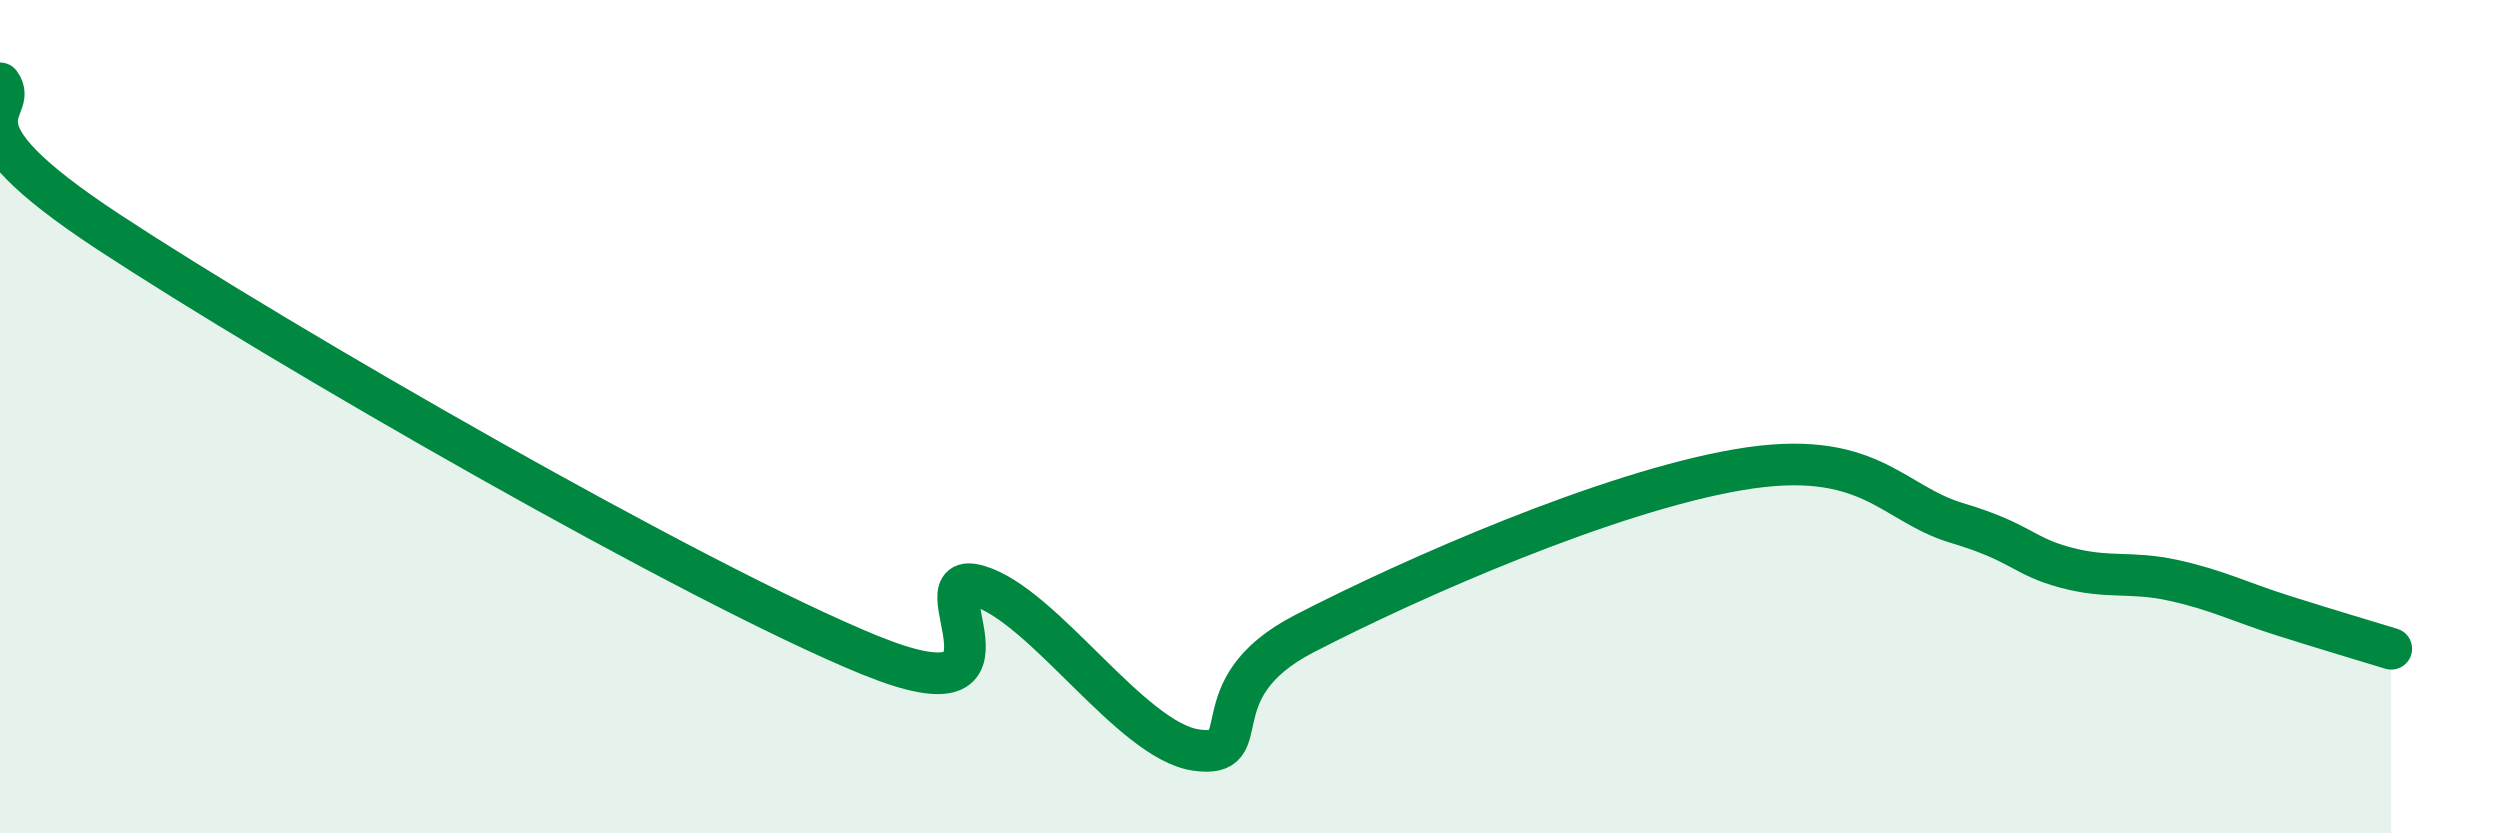
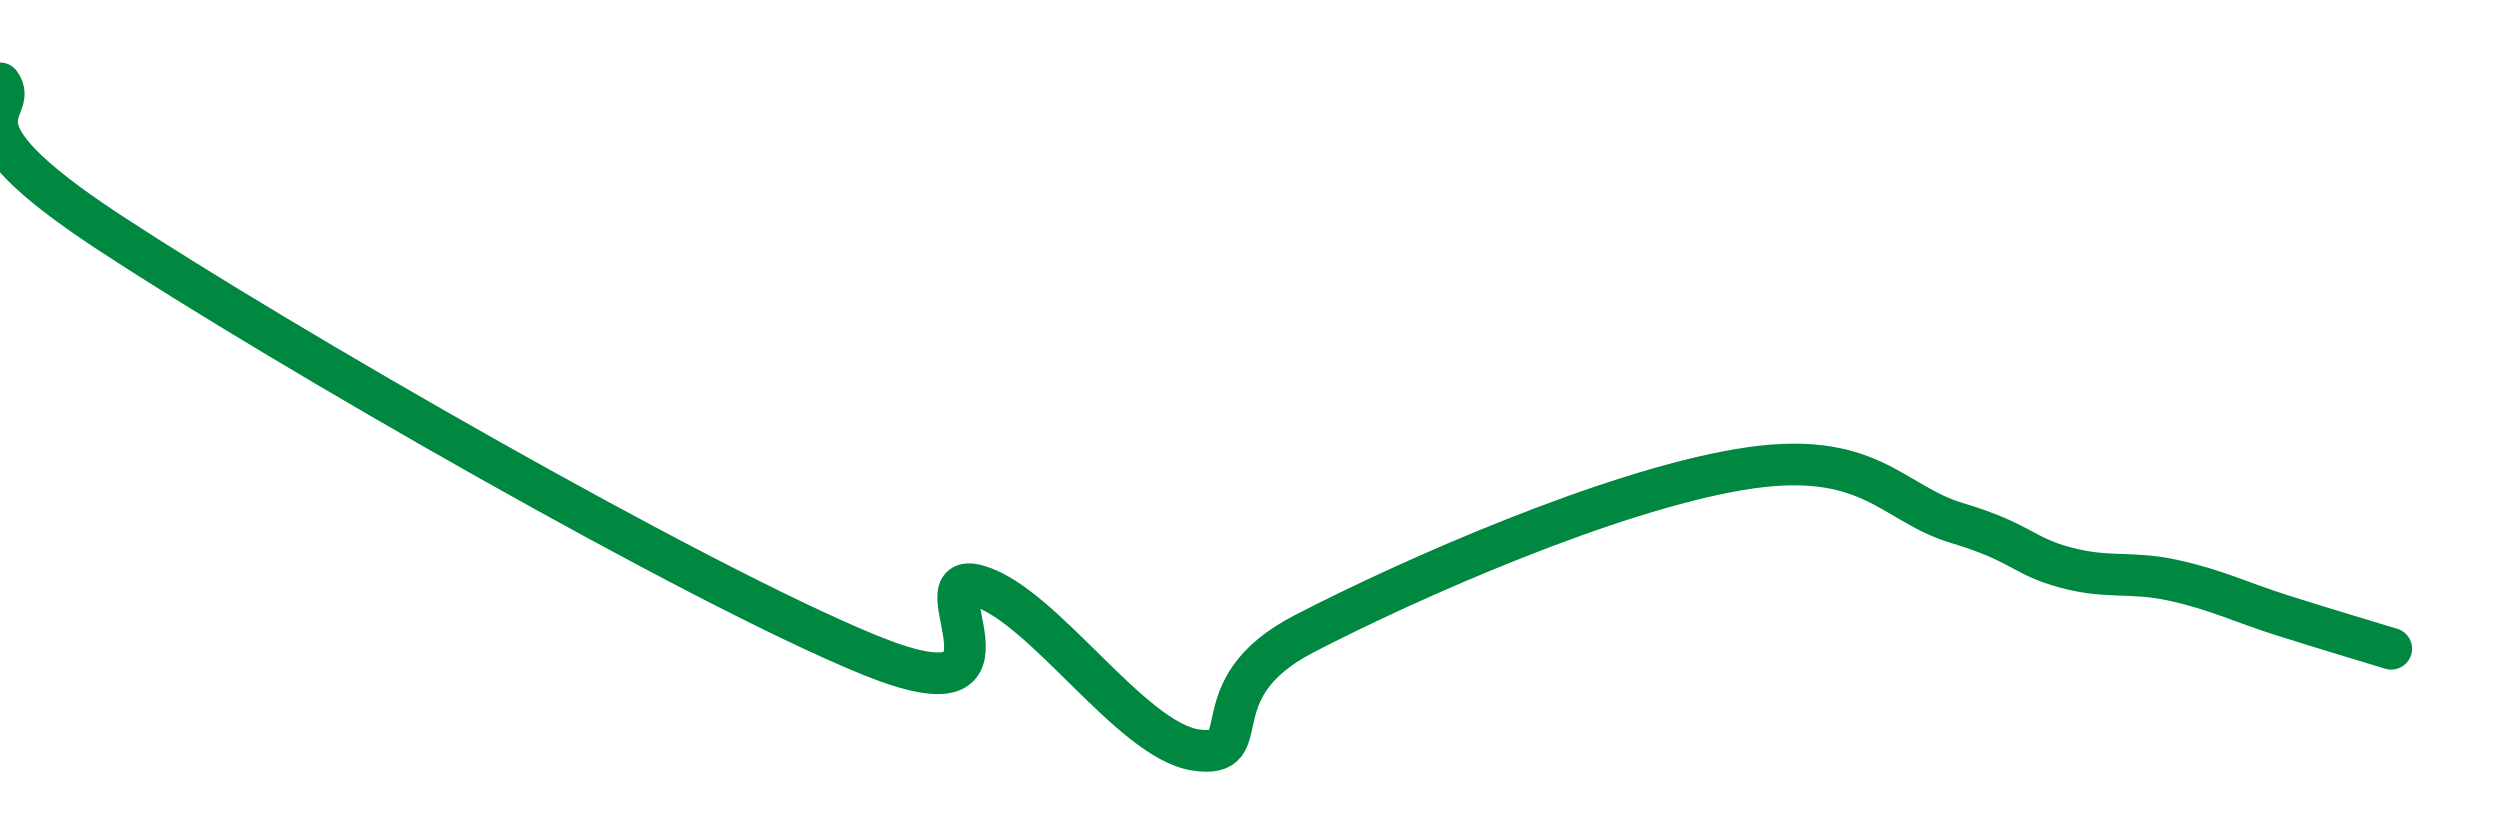
<svg xmlns="http://www.w3.org/2000/svg" width="60" height="20" viewBox="0 0 60 20">
-   <path d="M 0,2 C 0.52,2.71 -1.56,2.83 2.61,5.57 C 6.78,8.31 16.7,14.02 20.87,15.72 C 25.04,17.42 21.91,13.6 23.48,14.06 C 25.05,14.52 27.14,17.77 28.7,18 C 30.26,18.23 28.69,16.56 31.3,15.21 C 33.91,13.86 38.61,11.8 41.74,11.27 C 44.87,10.74 45.39,12.08 46.96,12.55 C 48.53,13.02 48.53,13.34 49.57,13.62 C 50.61,13.9 51.13,13.7 52.17,13.93 C 53.21,14.16 53.74,14.44 54.78,14.77 C 55.82,15.1 56.87,15.41 57.39,15.57L57.39 20L0 20Z" fill="#008740" opacity="0.1" stroke-linecap="round" stroke-linejoin="round" />
  <path d="M 0,2 C 0.52,2.71 -1.56,2.83 2.61,5.57 C 6.78,8.31 16.7,14.02 20.87,15.72 C 25.04,17.42 21.91,13.6 23.48,14.06 C 25.05,14.52 27.14,17.77 28.7,18 C 30.26,18.23 28.69,16.56 31.3,15.21 C 33.91,13.86 38.61,11.8 41.74,11.27 C 44.87,10.74 45.39,12.08 46.96,12.55 C 48.53,13.02 48.53,13.34 49.57,13.62 C 50.61,13.9 51.13,13.7 52.17,13.93 C 53.21,14.16 53.74,14.44 54.78,14.77 C 55.82,15.1 56.87,15.41 57.39,15.57" stroke="#008740" stroke-width="1" fill="none" stroke-linecap="round" stroke-linejoin="round" />
</svg>